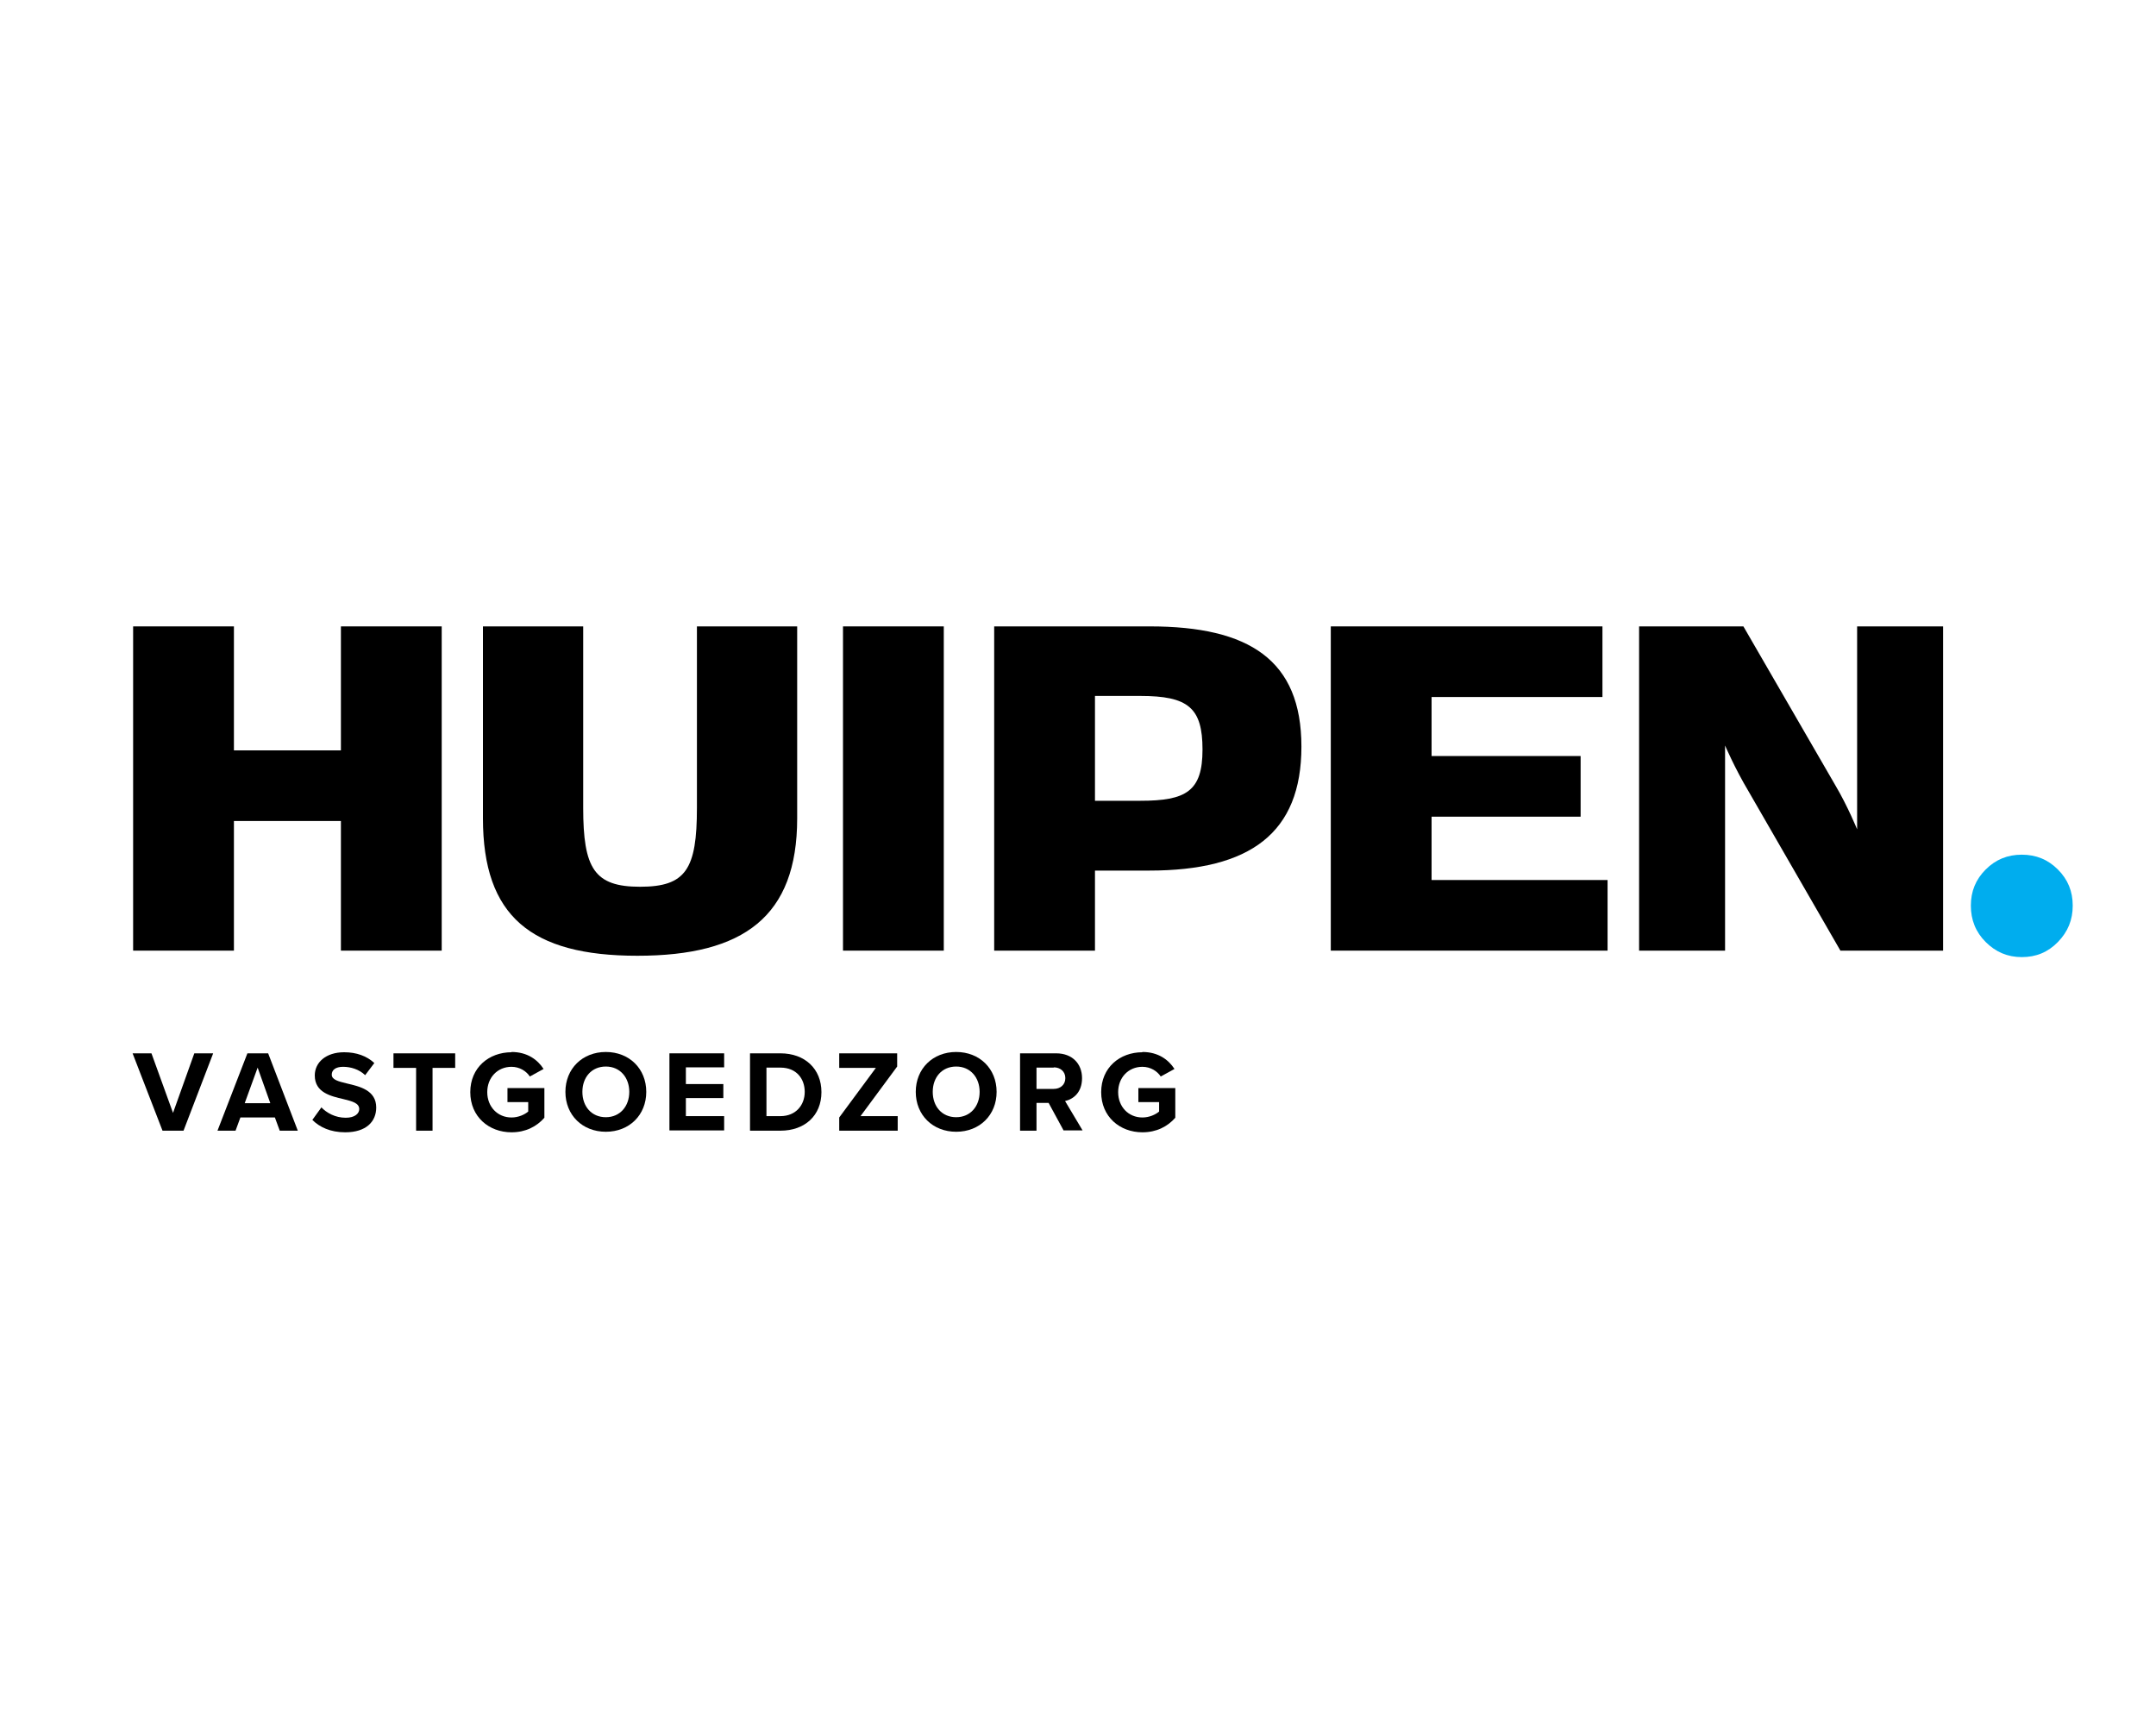
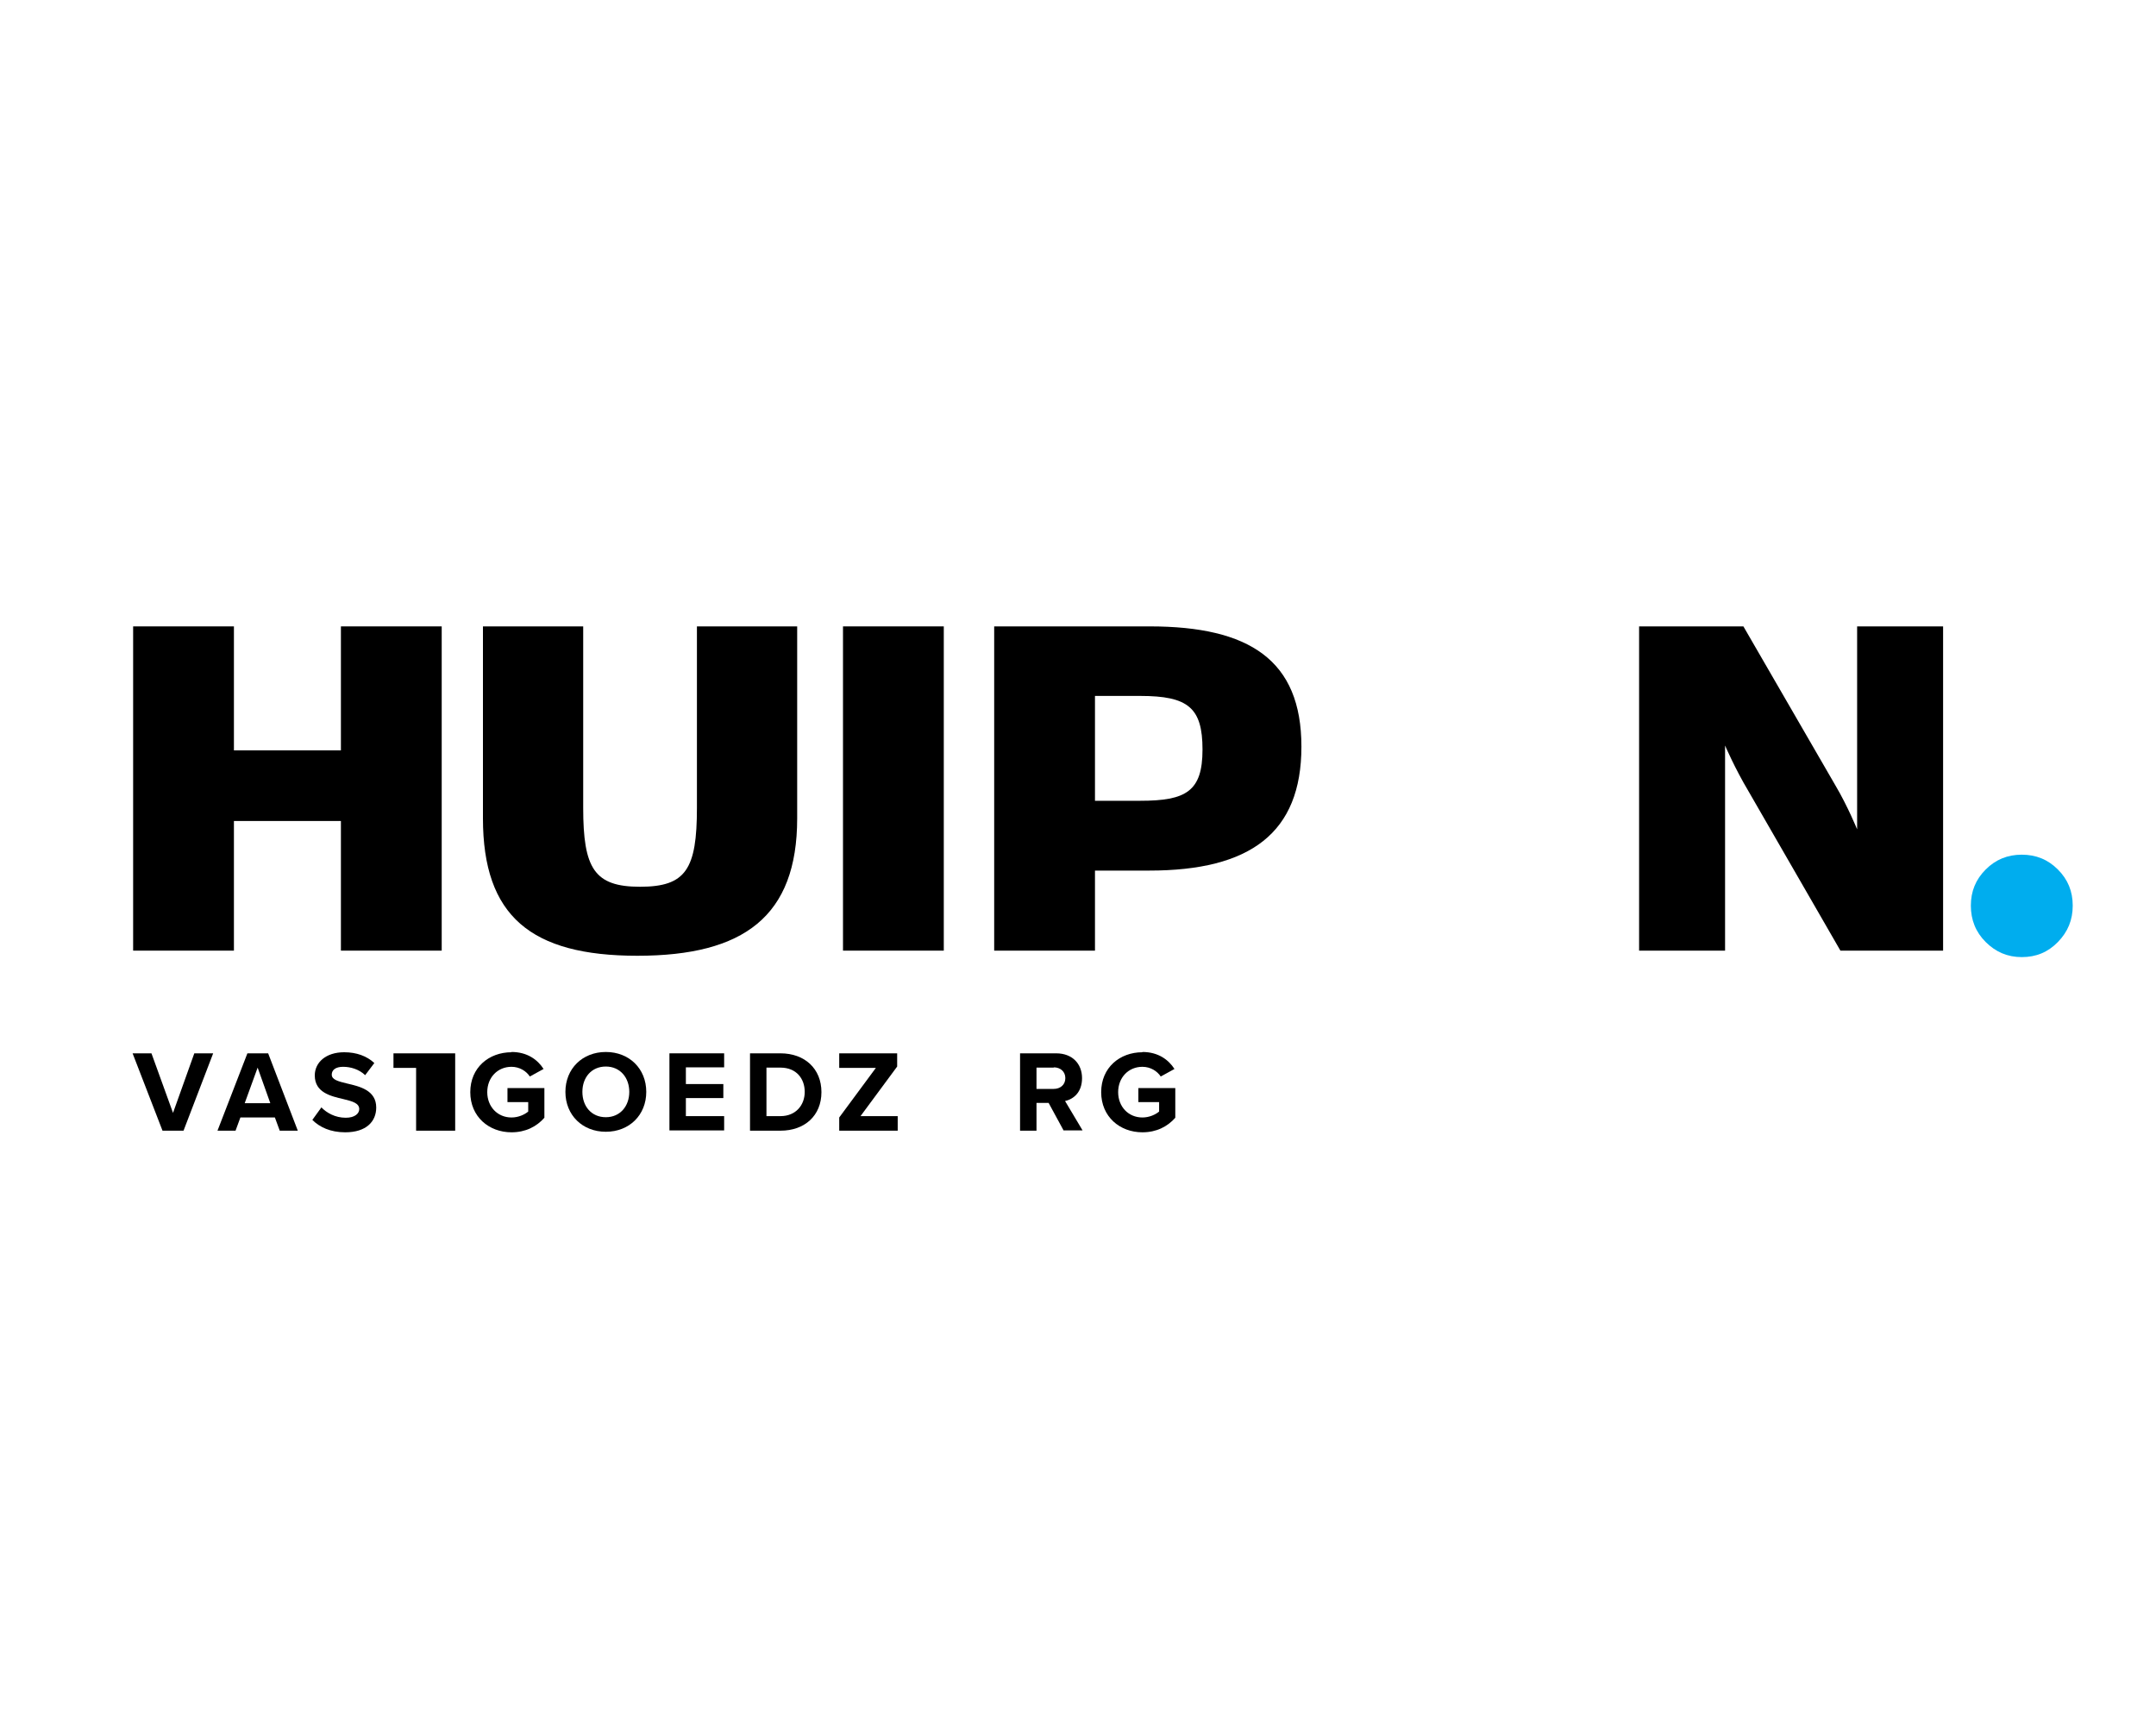
<svg xmlns="http://www.w3.org/2000/svg" id="Layer_2" data-name="Layer 2" width="80" height="64" viewBox="0 0 80 64">
  <defs>
    <style> .cls-1 { fill: #00adee; } .cls-1, .cls-2 { stroke-width: 0px; } </style>
  </defs>
  <path class="cls-2" d="m4.94,23.24h3.74v4.6h3.97v-4.6h3.74v12.03h-3.74v-4.81h-3.97v4.81h-3.74v-12.03Z" />
  <path class="cls-2" d="m17.92,30.36v-7.12h3.72v6.73c0,2.25.41,2.93,2.11,2.93s2.11-.65,2.11-2.93v-6.73h3.72v7.12c0,3.64-1.98,5.1-5.93,5.1s-5.73-1.47-5.73-5.1Z" />
  <path class="cls-2" d="m31.28,23.24h3.74v12.03h-3.74v-12.03Z" />
  <path class="cls-2" d="m36.89,23.24h5.77c3.7,0,5.63,1.25,5.63,4.46s-1.9,4.6-5.65,4.6h-2.01v2.97h-3.74v-12.03Zm5.42,6.47c1.7,0,2.31-.35,2.31-1.9s-.53-1.99-2.31-1.99h-1.68v3.89h1.68Z" />
-   <path class="cls-2" d="m49.39,23.24h10.07v2.62h-6.34v2.19h5.53v2.25h-5.53v2.35h6.53v2.62h-10.27v-12.03Z" />
  <path class="cls-2" d="m60.82,23.24h3.87l3.42,5.91c.45.76.8,1.62.8,1.62v-7.53h3.19v12.03h-3.81l-3.42-5.93c-.49-.82-.86-1.68-.86-1.68v7.61h-3.19v-12.03Z" />
  <path class="cls-1" d="m73.13,33.6c0-.53.18-.97.55-1.34.37-.37.81-.55,1.34-.55s.97.18,1.34.55.55.81.55,1.34-.18.97-.55,1.35-.81.56-1.34.56-.97-.19-1.34-.56c-.37-.37-.55-.82-.55-1.35Z" />
  <path class="cls-2" d="m6.03,41.95l-1.11-2.87h.7l.8,2.21.79-2.21h.7l-1.1,2.87h-.77,0Z" />
  <path class="cls-2" d="m10.38,41.95l-.18-.49h-1.28l-.18.49h-.67l1.11-2.87h.77l1.1,2.87h-.67Zm-.82-2.34l-.48,1.32h.95l-.47-1.32Z" />
  <path class="cls-2" d="m11.92,41.08c.2.21.52.39.91.39.34,0,.5-.16.5-.32,0-.22-.25-.29-.58-.37-.47-.11-1.07-.24-1.07-.88,0-.48.41-.86,1.09-.86.46,0,.84.14,1.12.4l-.34.45c-.23-.22-.54-.31-.82-.31s-.42.12-.42.29c0,.19.24.25.57.33.47.11,1.08.25,1.08.89,0,.52-.37.92-1.15.92-.55,0-.95-.19-1.22-.46l.34-.47h0Z" />
-   <path class="cls-2" d="m15.44,41.95v-2.33h-.84v-.54h2.29v.54h-.84v2.33s-.62,0-.62,0Z" />
+   <path class="cls-2" d="m15.44,41.95v-2.33h-.84v-.54h2.29v.54v2.33s-.62,0-.62,0Z" />
  <path class="cls-2" d="m18.98,39.03c.59,0,.97.29,1.19.63l-.51.28c-.13-.2-.38-.36-.68-.36-.52,0-.9.4-.9.94s.38.94.9.94c.26,0,.49-.11.62-.22v-.35h-.77v-.52h1.37v1.1c-.29.33-.7.54-1.22.54-.84,0-1.53-.58-1.53-1.49s.69-1.48,1.53-1.48h0Z" />
  <path class="cls-2" d="m22.48,39.03c.87,0,1.5.62,1.5,1.48s-.63,1.48-1.5,1.48-1.5-.62-1.5-1.48.63-1.48,1.5-1.48Zm0,.54c-.53,0-.87.4-.87.94s.34.94.87.94.87-.41.87-.94-.34-.94-.87-.94Z" />
  <path class="cls-2" d="m24.84,41.95v-2.87h2.03v.52h-1.42v.62h1.39v.52h-1.39v.67h1.42v.53h-2.03Z" />
  <path class="cls-2" d="m27.83,41.95v-2.87h1.13c.9,0,1.52.57,1.52,1.44s-.62,1.43-1.52,1.43h-1.13Zm.61-.54h.52c.57,0,.9-.41.9-.9s-.31-.9-.9-.9h-.52v1.8Z" />
  <path class="cls-2" d="m31.14,41.95v-.49l1.36-1.84h-1.36v-.54h2.15v.49l-1.36,1.84h1.38v.54h-2.19,0Z" />
-   <path class="cls-2" d="m35.48,39.03c.87,0,1.5.62,1.5,1.48s-.63,1.48-1.5,1.48-1.5-.62-1.5-1.48.63-1.48,1.5-1.48Zm0,.54c-.53,0-.87.4-.87.94s.34.94.87.94.87-.41.87-.94-.34-.94-.87-.94Z" />
  <path class="cls-2" d="m39.47,41.95l-.56-1.03h-.45v1.03h-.61v-2.87h1.34c.6,0,.96.39.96.92s-.32.78-.63.85l.65,1.09h-.7Zm-.37-2.34h-.64v.79h.64c.24,0,.43-.15.43-.4s-.19-.4-.43-.4h0Z" />
  <path class="cls-2" d="m42.39,39.03c.59,0,.97.29,1.19.63l-.51.28c-.13-.2-.38-.36-.68-.36-.52,0-.9.4-.9.94s.38.94.9.94c.26,0,.49-.11.62-.22v-.35h-.77v-.52h1.37v1.1c-.29.33-.7.54-1.22.54-.84,0-1.53-.58-1.53-1.49s.69-1.48,1.53-1.48h0Z" />
</svg>